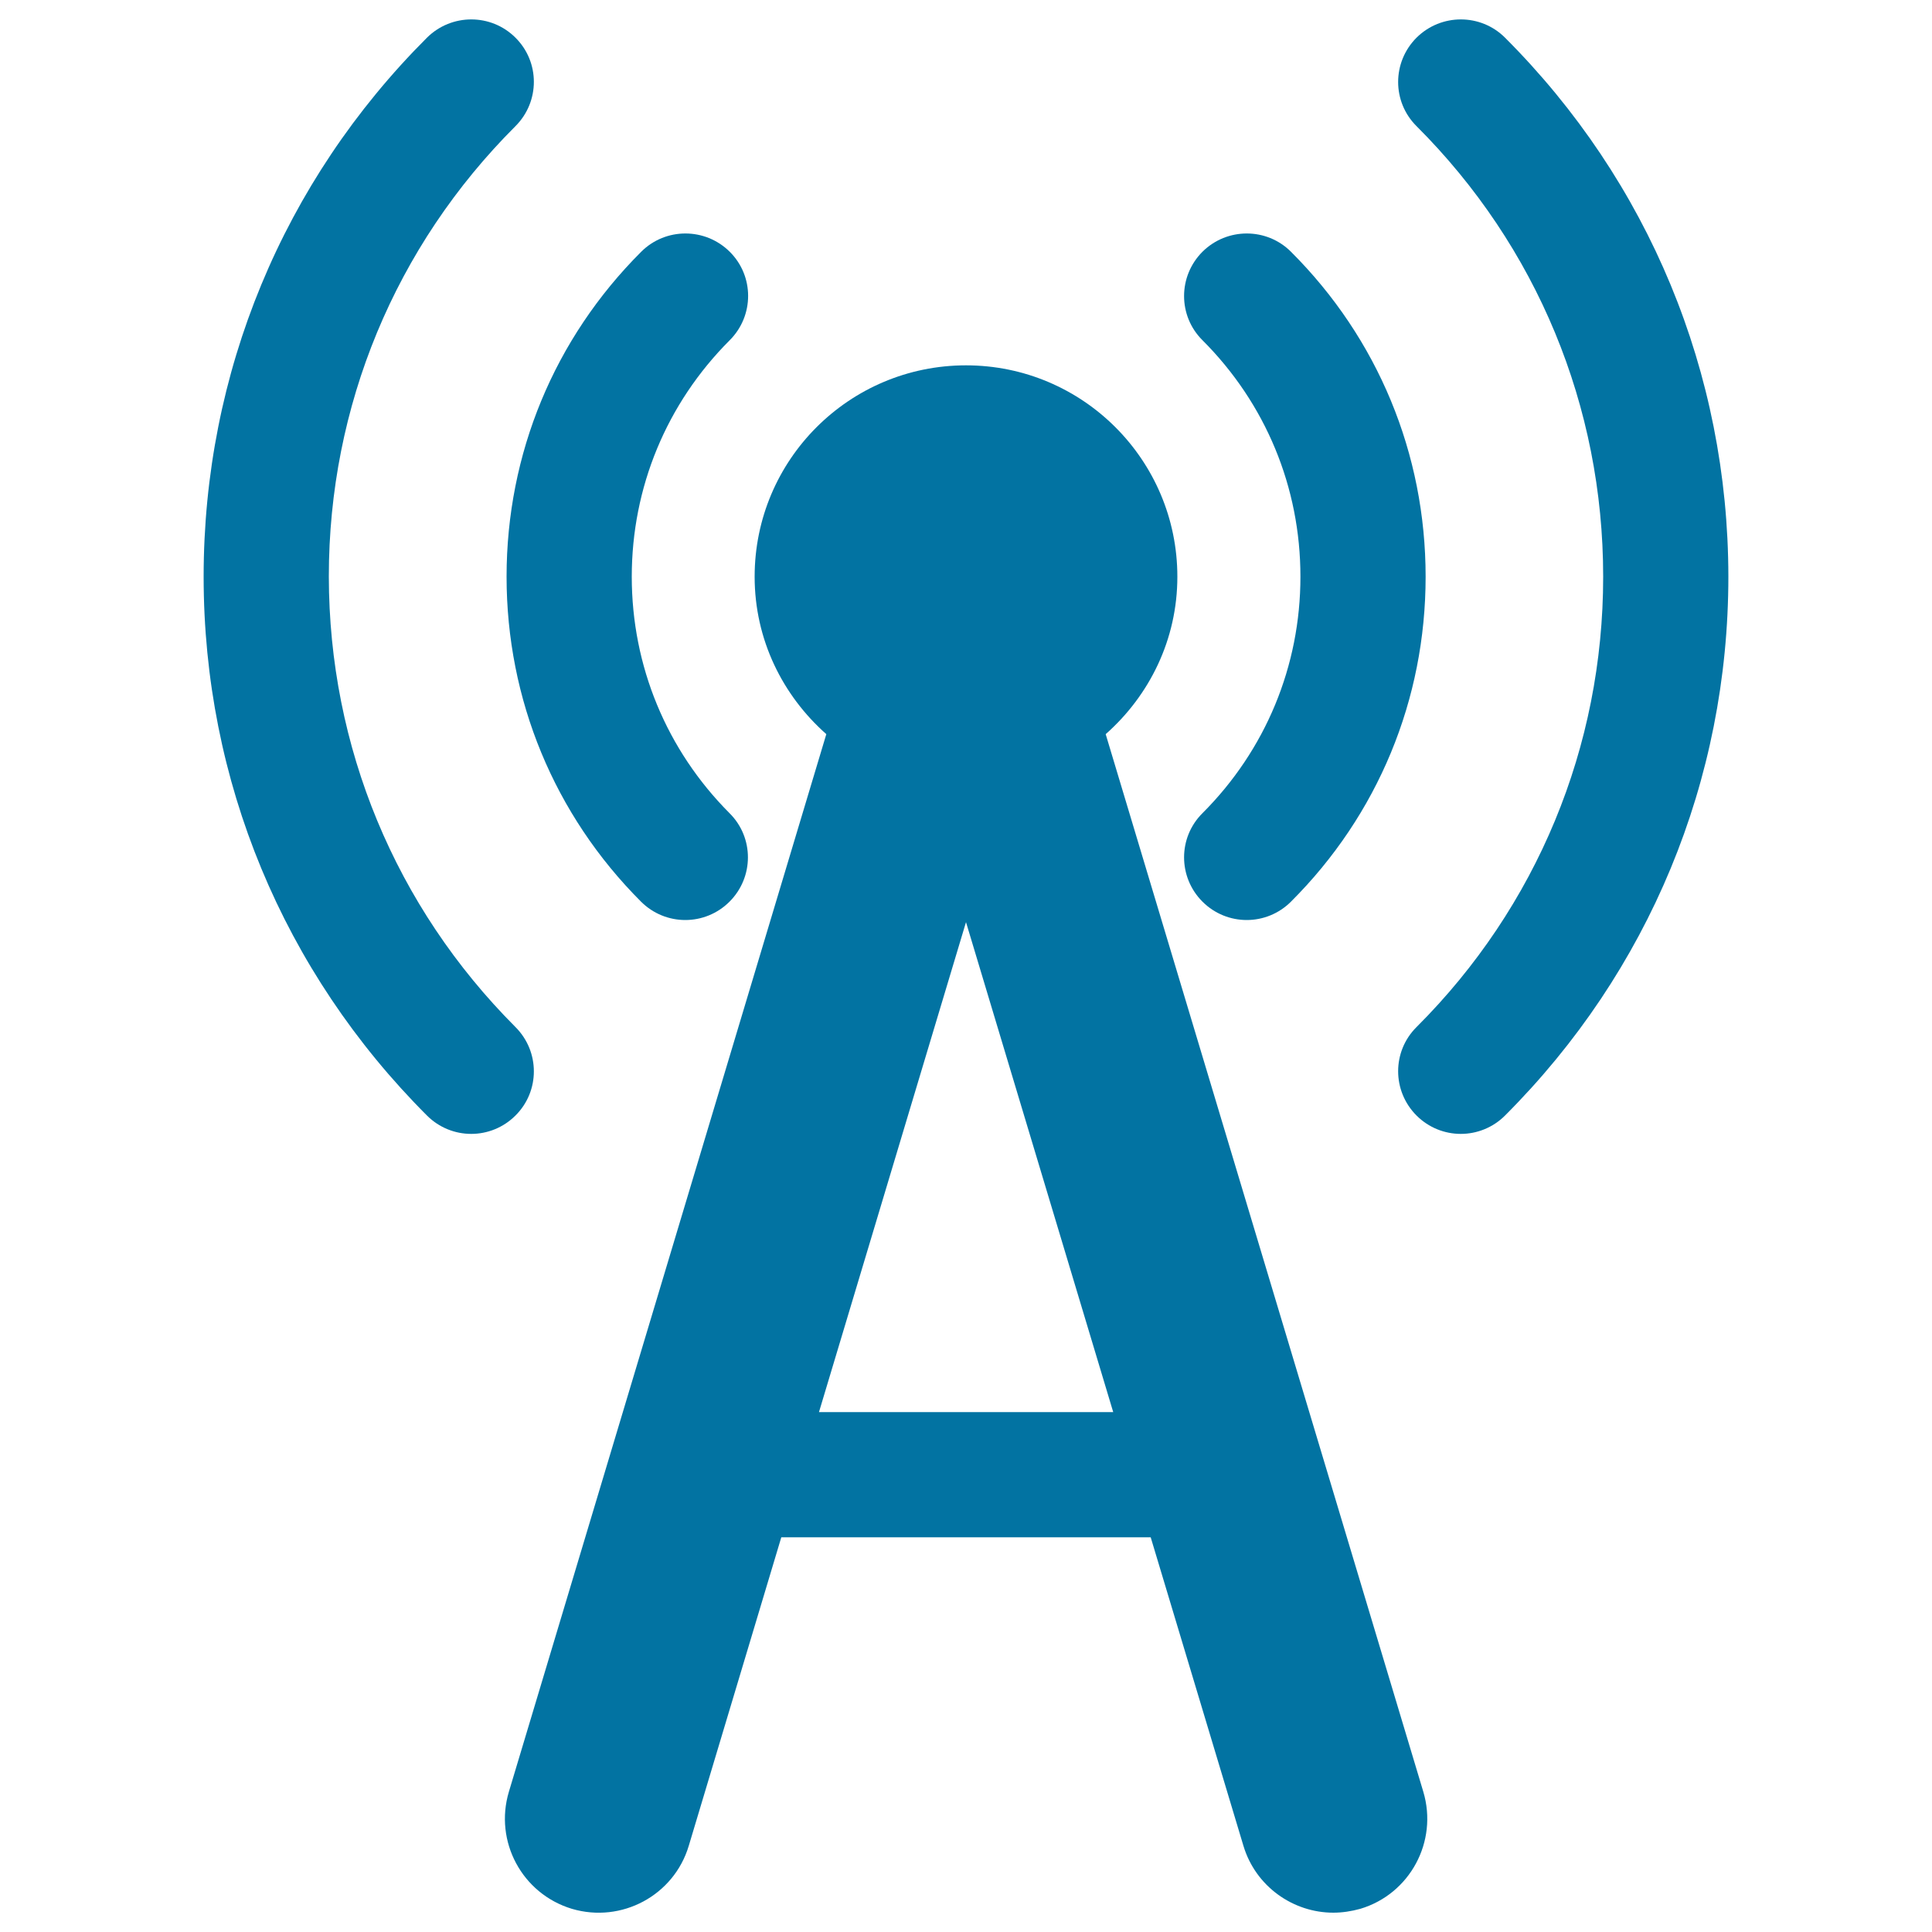
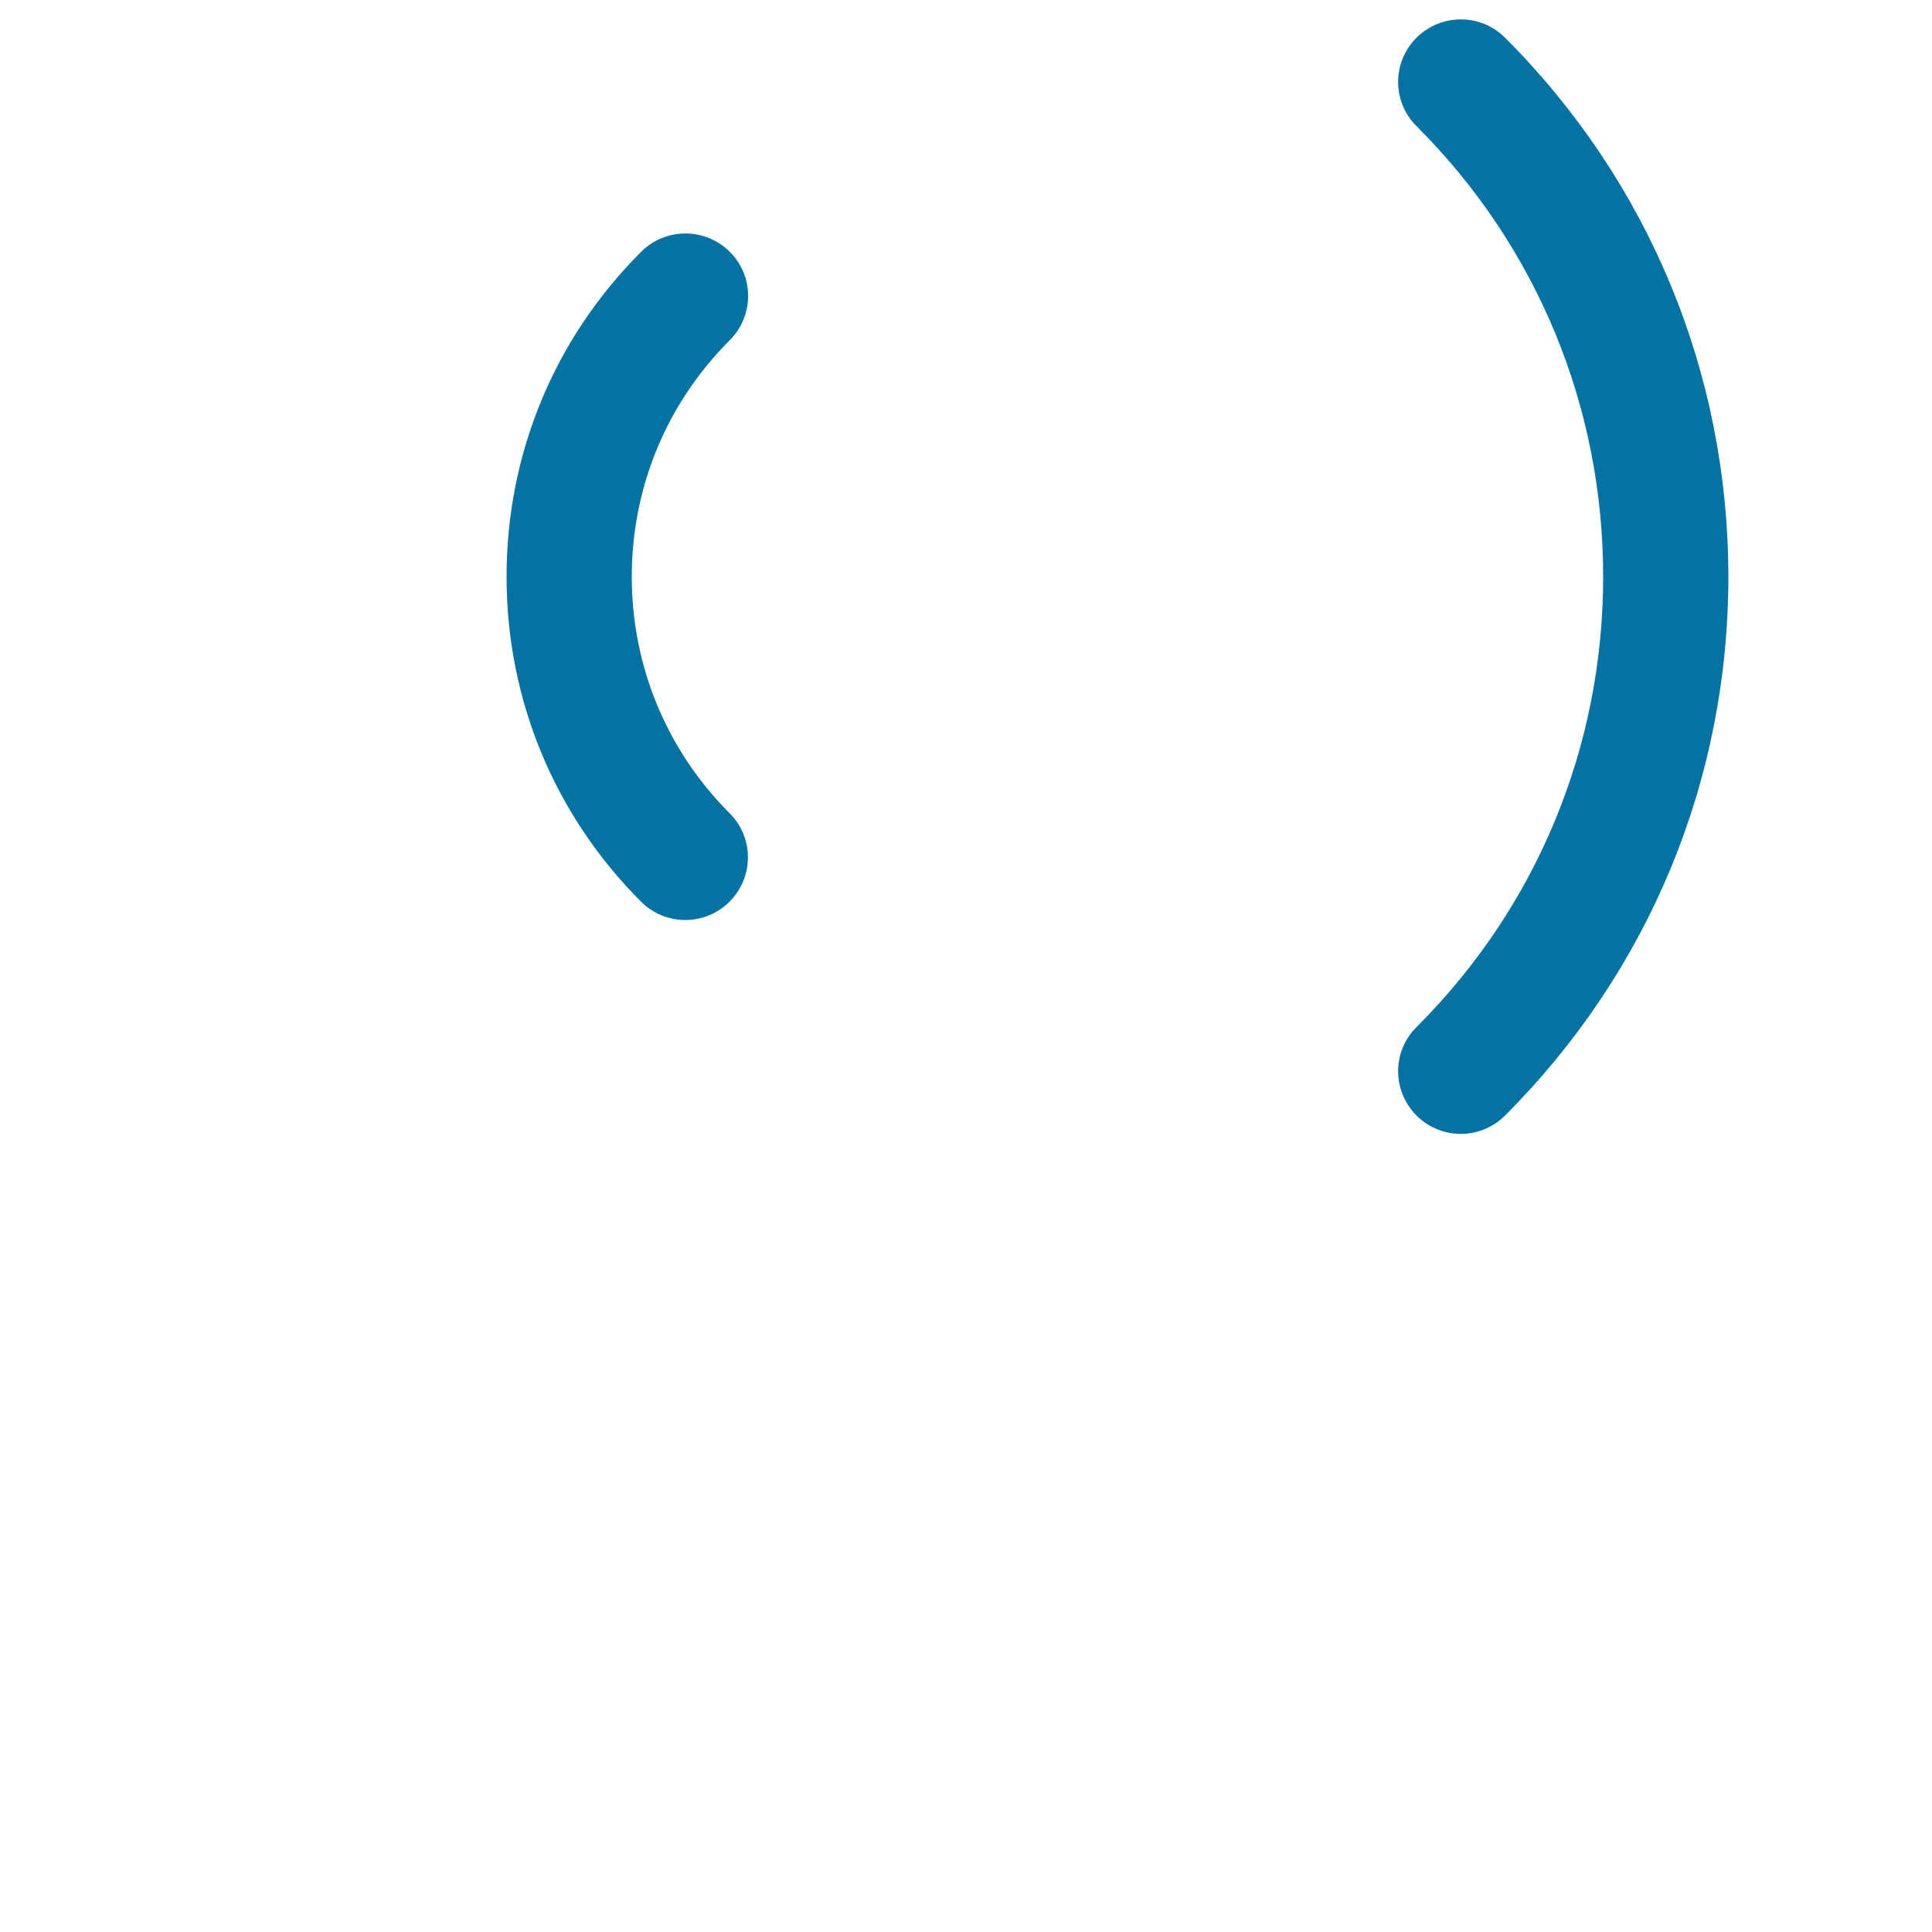
<svg xmlns="http://www.w3.org/2000/svg" viewBox="0 0 1000 1000" style="fill:#0273a2">
  <title>Wi Fi Signal Silhouette SVG icon</title>
  <g>
-     <path d="M572.3,380c22.6-20,37.1-48.9,37.1-81.5c0-60.4-49-109.4-109.4-109.4c-60.4,0-109.4,48.9-109.4,109.4c0,32.6,14.5,61.5,37.1,81.5L263.4,927.4c-7.7,25.7,6.8,52.8,32.6,60.6c25.7,7.6,52.8-6.9,60.5-32.6l47.9-159.7h191.2l48,159.7c6.3,21,25.7,34.6,46.5,34.6c4.6,0,9.3-0.7,14-2c25.7-7.7,40.3-34.8,32.6-60.6L572.3,380z M423.9,730.9L500,477.3l76.2,253.6H423.9z" />
    <path d="M331.8,466.7c6.3,6.3,14.6,9.5,22.9,9.5c8.3,0,16.6-3.2,22.9-9.5c12.7-12.7,12.7-33.2,0-45.8C345,388.2,327,344.7,327,298.5c0-46.2,18-89.7,50.7-122.4c12.7-12.7,12.7-33.2,0-45.8c-12.7-12.6-33.2-12.6-45.8,0c-45,44.9-69.7,104.6-69.7,168.2C262.2,362,286.9,421.8,331.8,466.7z" />
-     <path d="M622.4,466.7c6.3,6.3,14.6,9.5,22.9,9.5c8.3,0,16.6-3.2,22.9-9.5c45-44.9,69.7-104.6,69.7-168.2c0-63.6-24.7-123.3-69.7-168.2c-12.6-12.6-33.1-12.6-45.8,0c-12.7,12.7-12.7,33.2,0,45.8c32.7,32.7,50.7,76.1,50.7,122.4c0,46.2-18,89.7-50.7,122.4C609.7,433.5,609.7,454,622.4,466.7z" />
-     <path d="M266.8,531.6c-62.2-62.3-96.5-145.1-96.6-233.2c0-88.1,34.3-170.9,96.6-233.1c12.7-12.7,12.7-33.2,0-45.8c-12.6-12.6-33.1-12.6-45.8,0c-74.6,74.5-115.6,173.6-115.6,279c0,105.4,41.1,204.4,115.6,278.9c6.3,6.3,14.6,9.5,22.9,9.5c8.3,0,16.6-3.2,22.9-9.5C279.5,564.8,279.5,544.3,266.8,531.6z" />
    <path d="M779,19.5c-12.6-12.6-33.1-12.6-45.8,0c-12.7,12.7-12.7,33.2,0,45.8c62.3,62.2,96.6,145.1,96.6,233.2c0,88-34.3,170.9-96.6,233.1c-12.7,12.6-12.7,33.1,0,45.8c6.3,6.3,14.6,9.5,22.9,9.5c8.3,0,16.6-3.2,22.9-9.5c74.5-74.5,115.6-173.6,115.6-279C894.5,193.1,853.5,94,779,19.5z" />
  </g>
</svg>